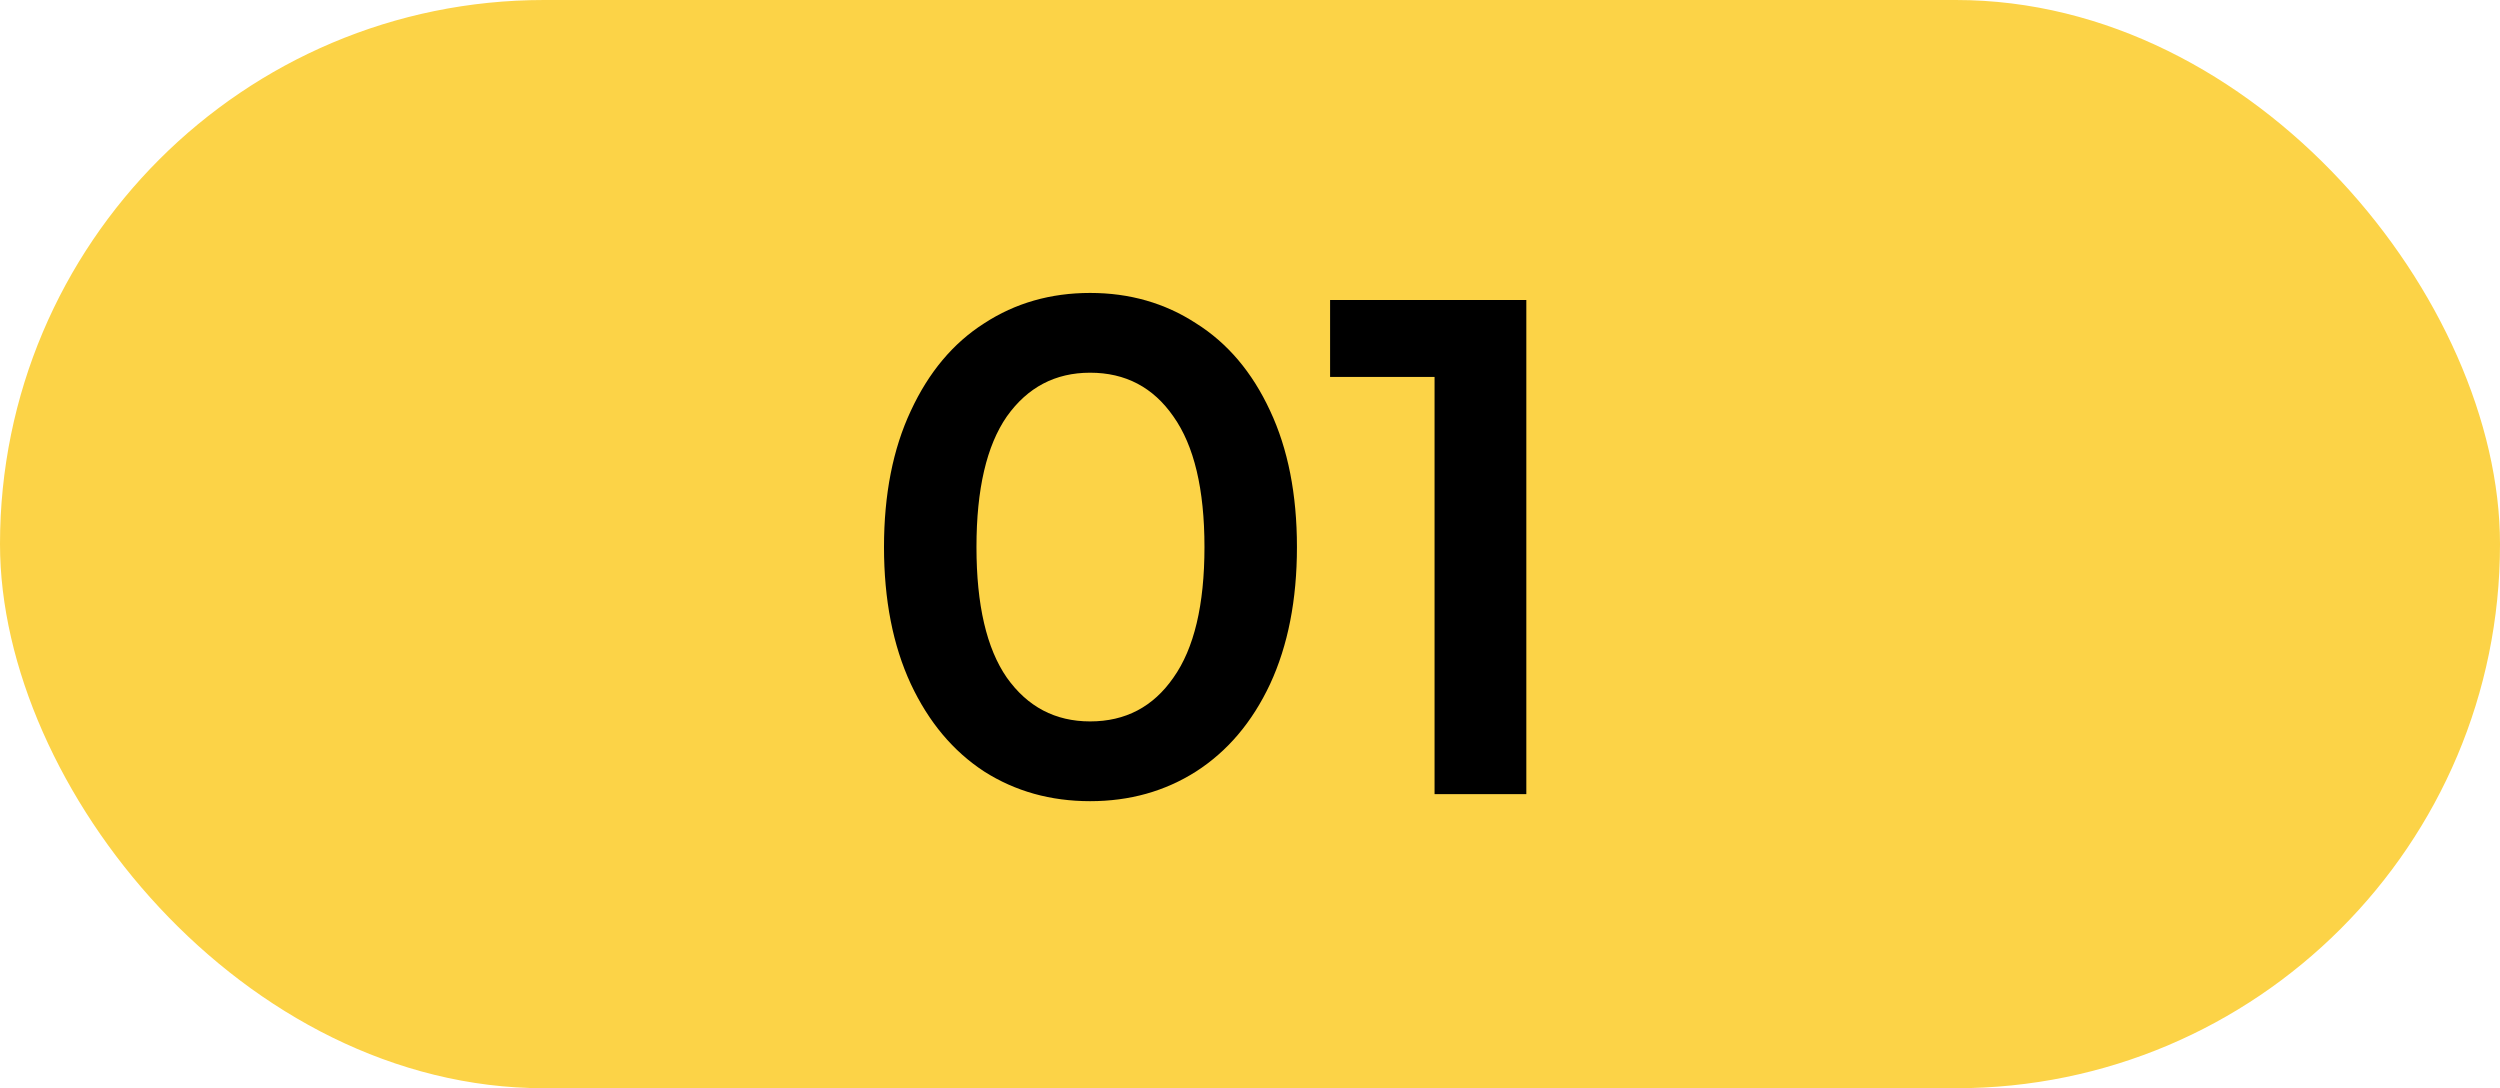
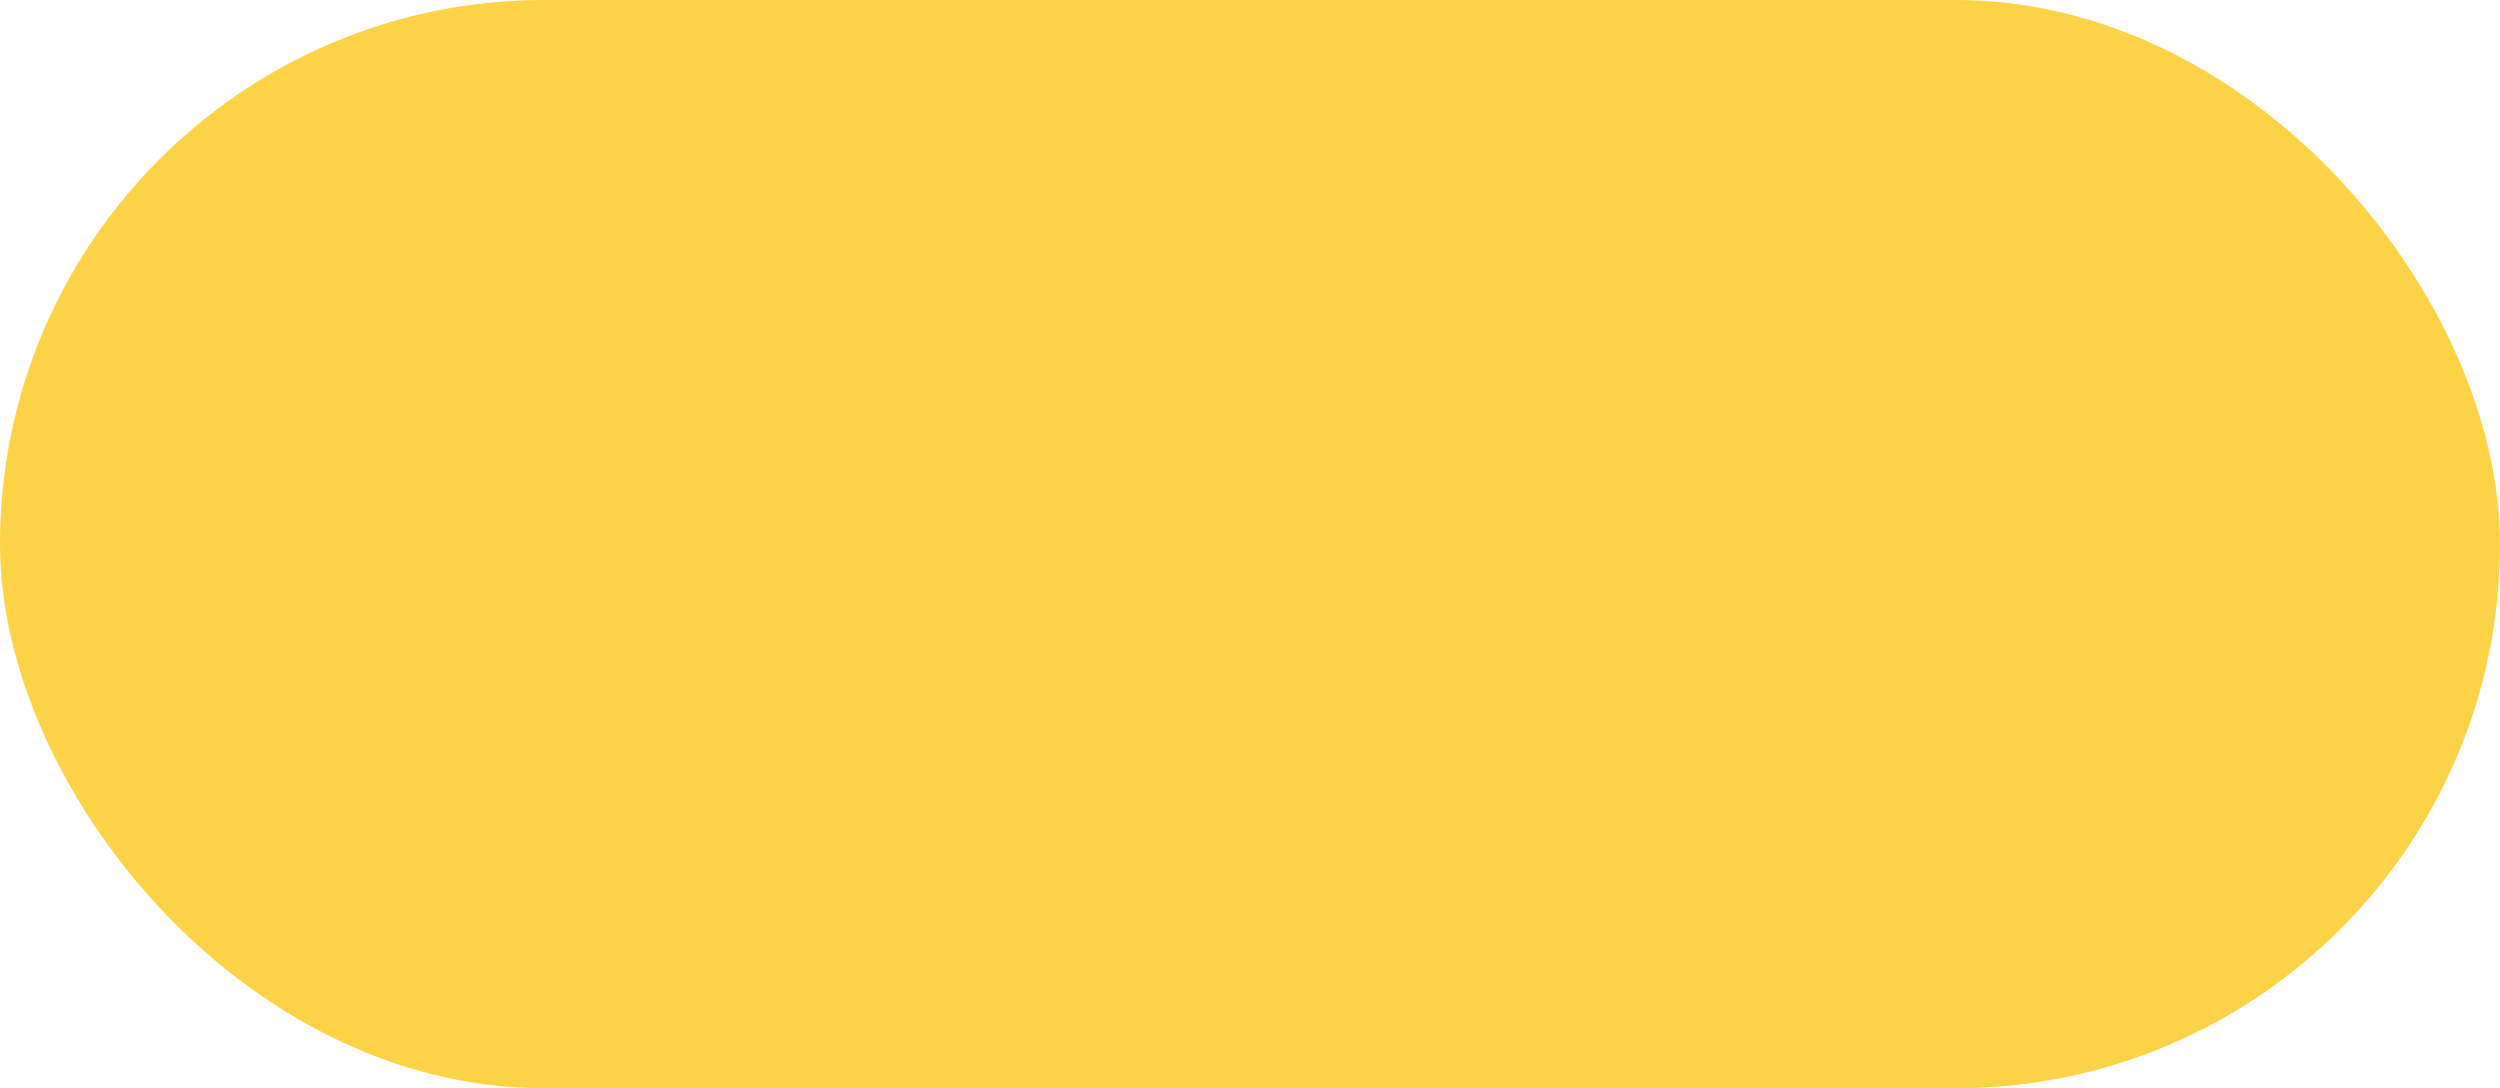
<svg xmlns="http://www.w3.org/2000/svg" width="85" height="37" viewBox="0 0 85 37" fill="none">
  <rect width="85" height="37" rx="18.5" fill="#FCD347" />
-   <path d="M37.064 27.24C35.72 27.24 34.52 26.904 33.464 26.232C32.408 25.544 31.576 24.552 30.968 23.256C30.36 21.944 30.056 20.392 30.056 18.6C30.056 16.808 30.36 15.264 30.968 13.968C31.576 12.656 32.408 11.664 33.464 10.992C34.52 10.304 35.72 9.96 37.064 9.96C38.408 9.96 39.608 10.304 40.664 10.992C41.736 11.664 42.576 12.656 43.184 13.968C43.792 15.264 44.096 16.808 44.096 18.6C44.096 20.392 43.792 21.944 43.184 23.256C42.576 24.552 41.736 25.544 40.664 26.232C39.608 26.904 38.408 27.24 37.064 27.24ZM37.064 24.528C38.264 24.528 39.208 24.032 39.896 23.04C40.6 22.048 40.952 20.568 40.952 18.6C40.952 16.632 40.6 15.152 39.896 14.16C39.208 13.168 38.264 12.672 37.064 12.672C35.88 12.672 34.936 13.168 34.232 14.16C33.544 15.152 33.2 16.632 33.2 18.6C33.2 20.568 33.544 22.048 34.232 23.04C34.936 24.032 35.88 24.528 37.064 24.528ZM51.895 10.2V27H48.775V12.816H45.223V10.2H51.895Z" fill="black" />
</svg>